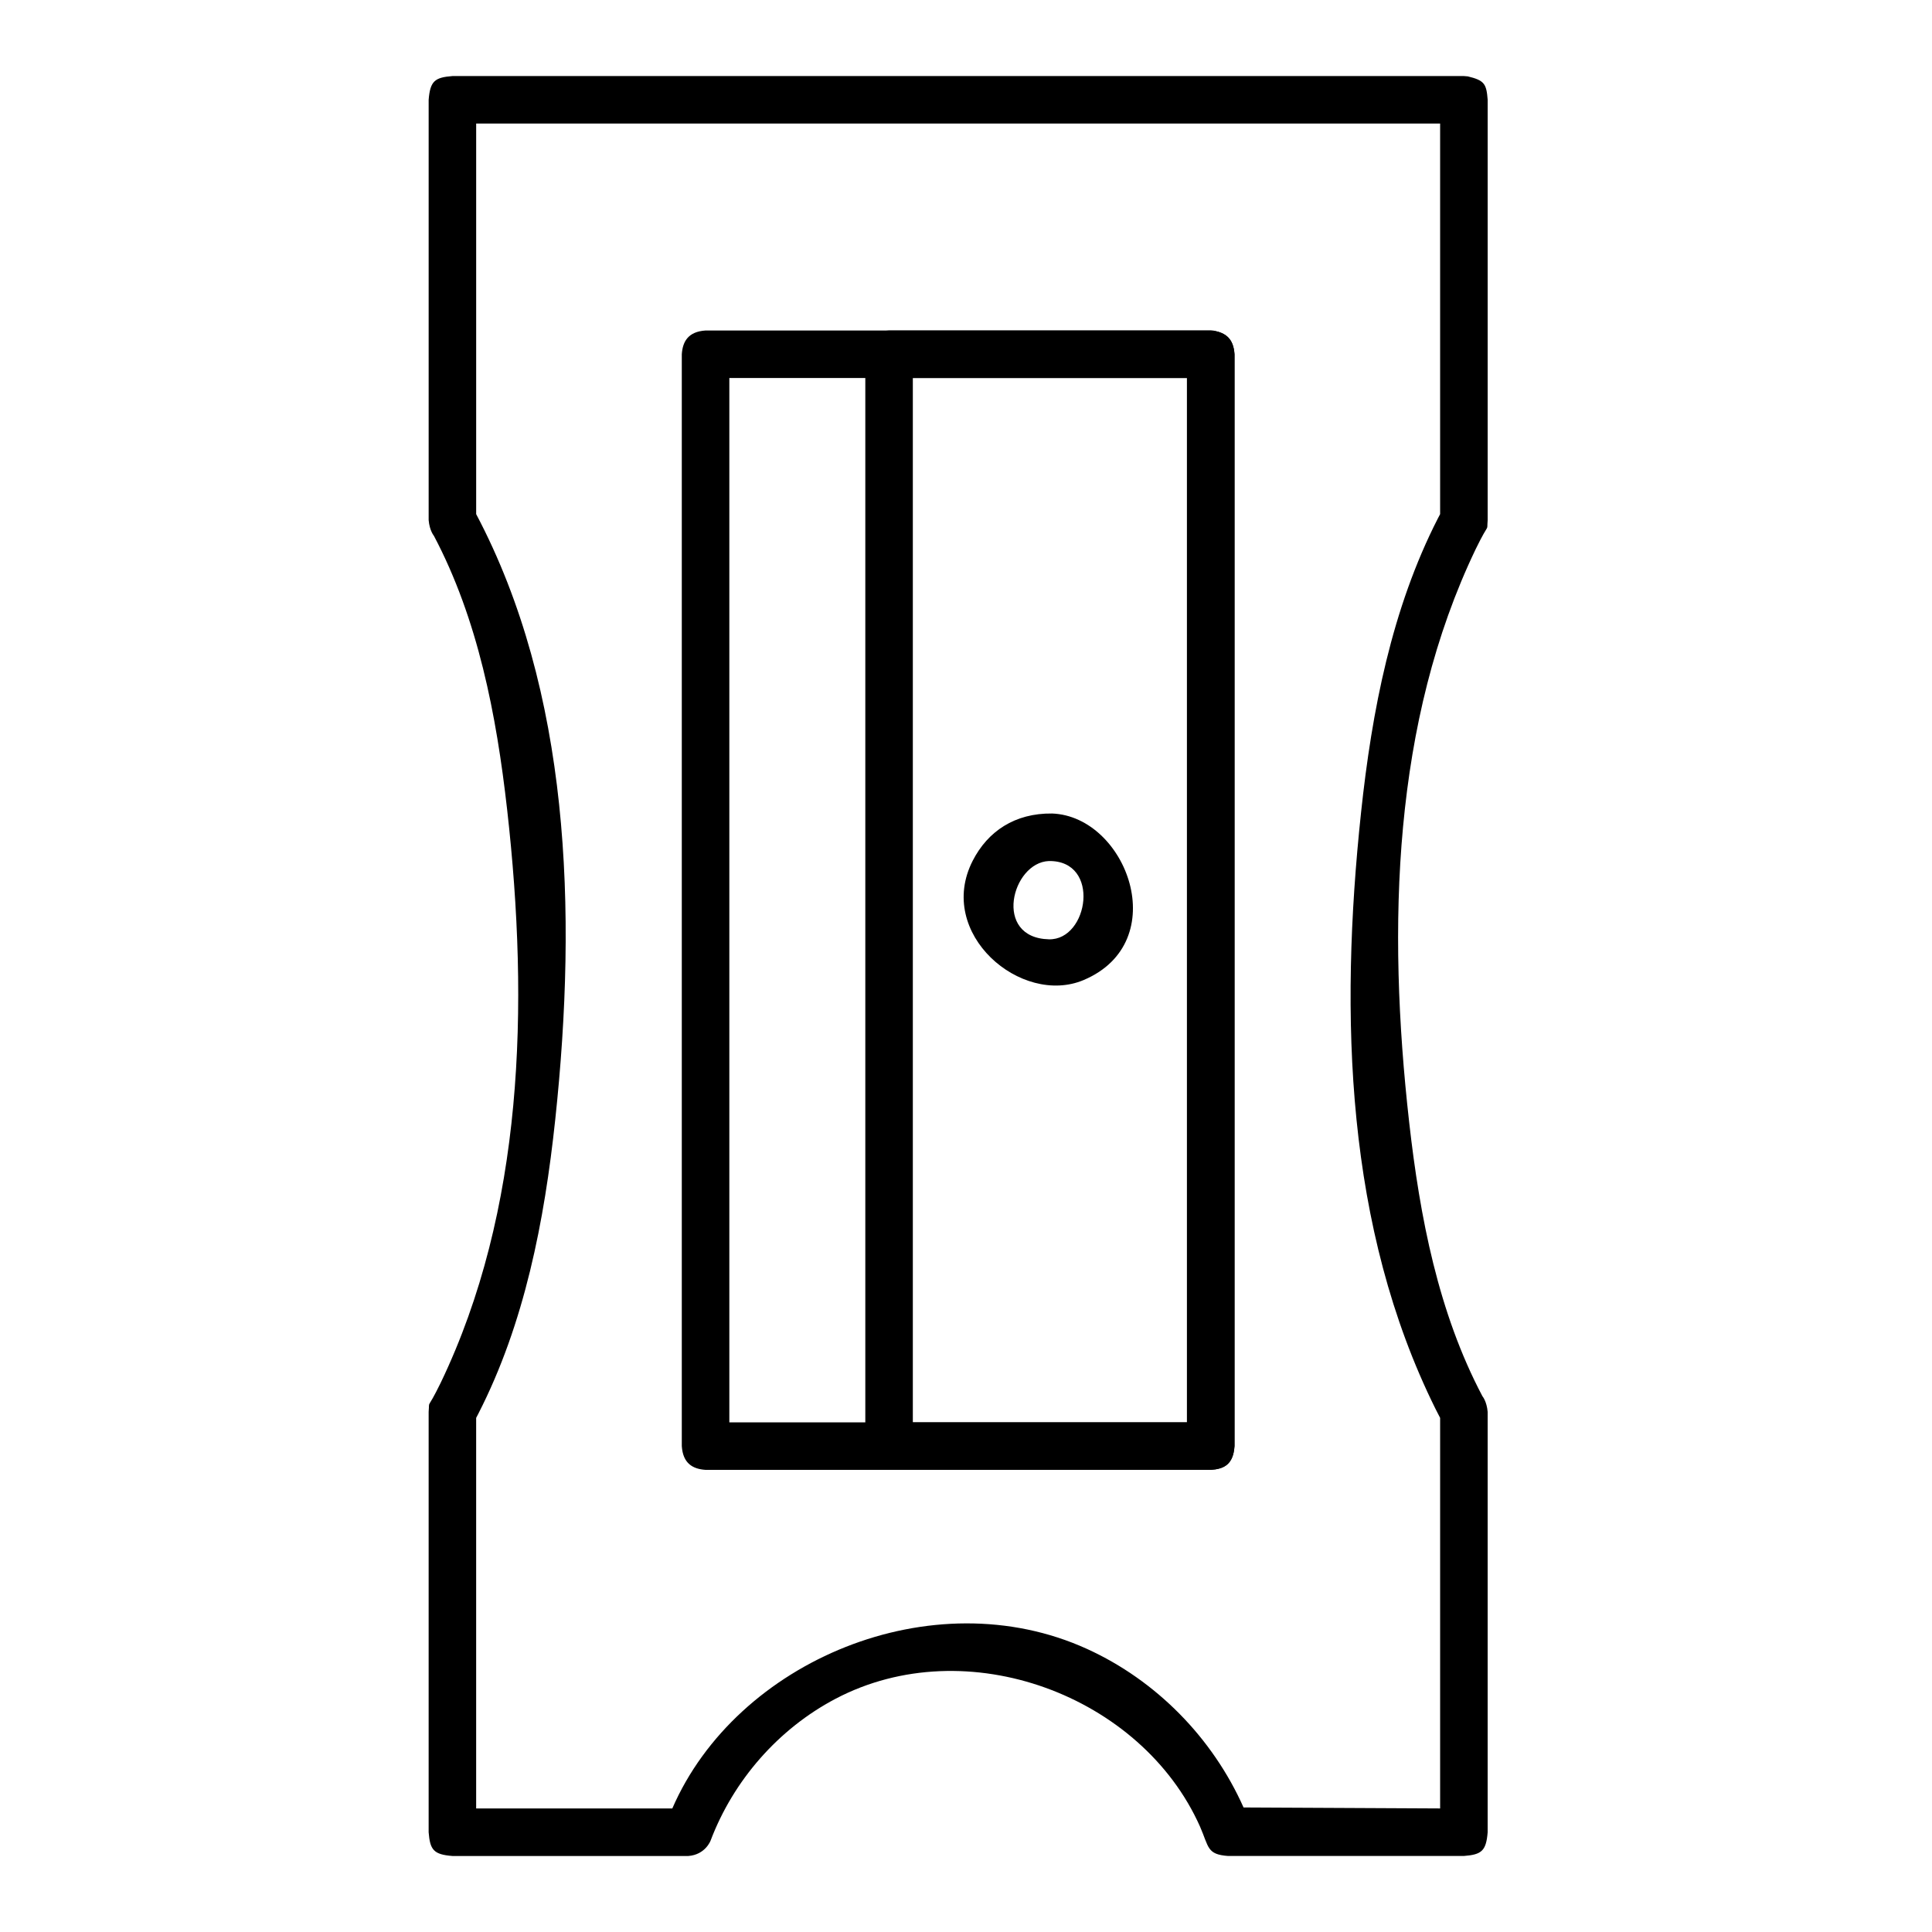
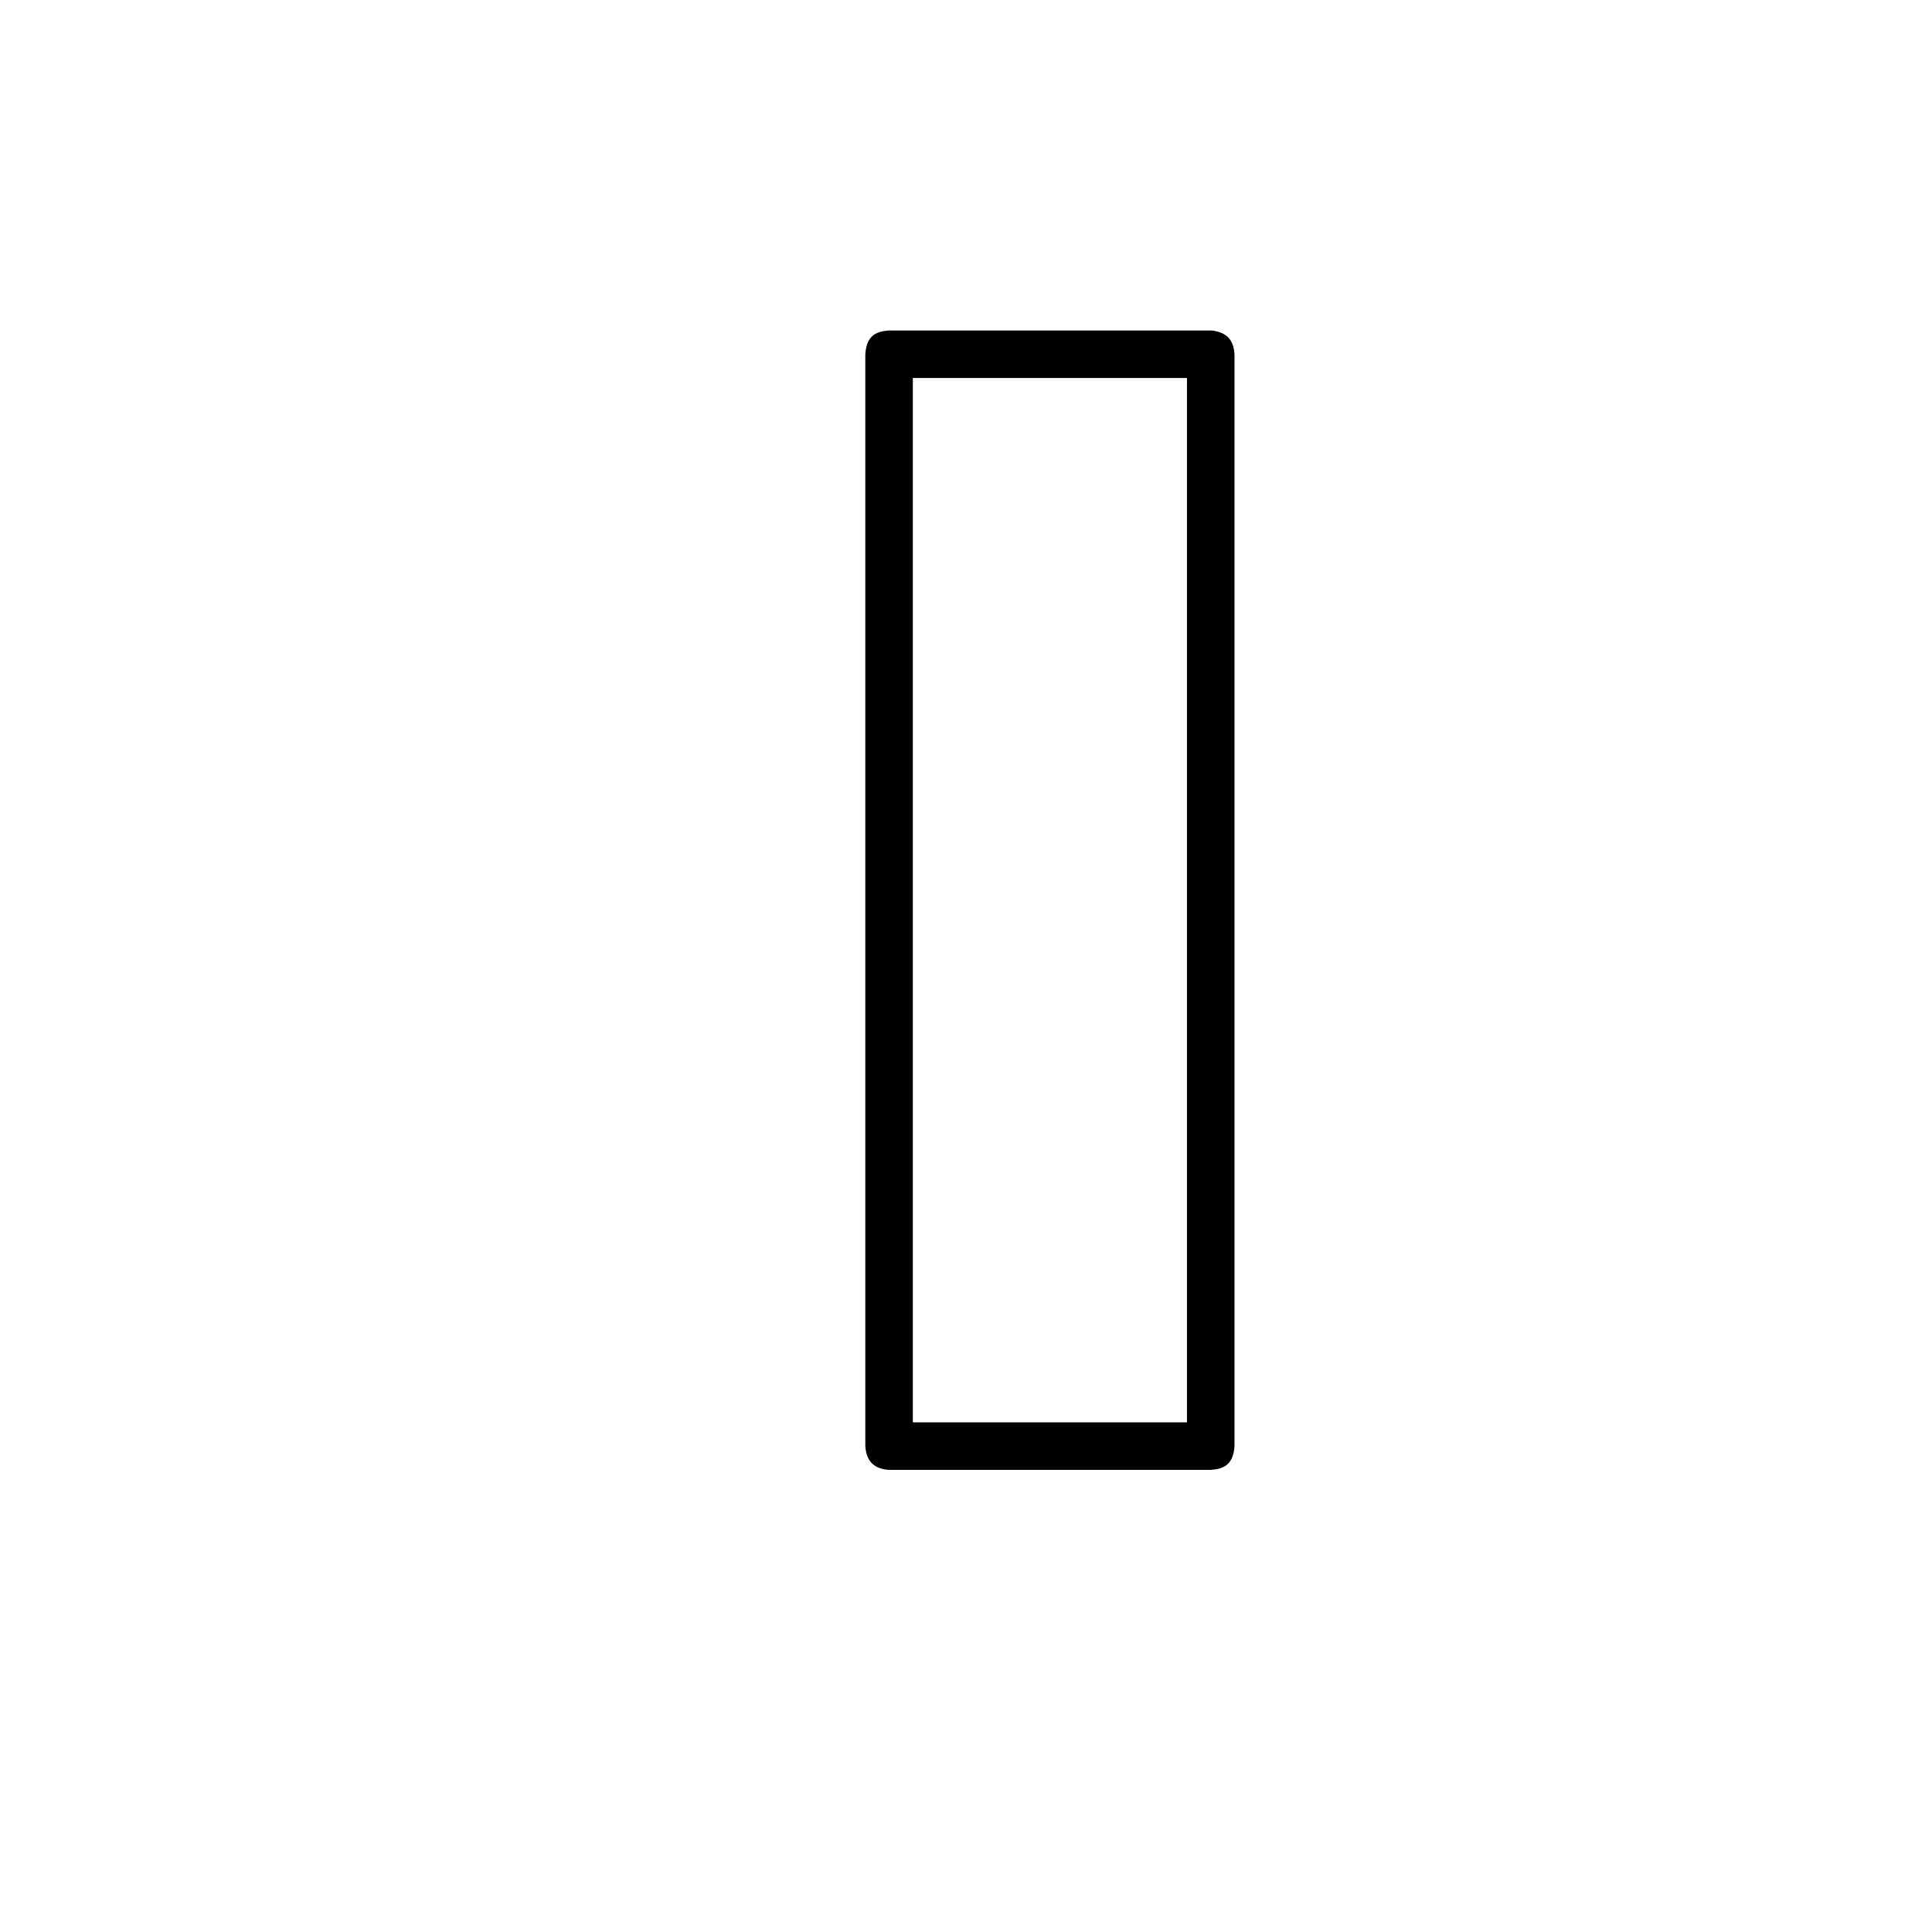
<svg xmlns="http://www.w3.org/2000/svg" fill="#000000" width="800px" height="800px" version="1.1" viewBox="144 144 512 512">
  <g fill-rule="evenodd">
-     <path d="m422.83 359.59c19.754 0.75 32.195 34.039 8.352 44.129-16.52 6.992-39.297-12.305-29.398-31.625 3.988-7.785 11.16-12.629 21.043-12.504zm-0.855 12.594c-9.848 0.371-14.949 20.363-0.004 20.742 10.516 0.266 13.816-20.922 0.004-20.742z" />
-     <path d="m465.68 231.64c3.023 0.598 5.195 1.961 5.477 6.242v289.35c-0.324 4.887-2.785 6.066-6.297 6.297h-133.88c-3.41-0.227-6-1.719-6.297-6.297v-289.35c0.223-3.406 1.715-5.996 6.297-6.297h133.88c0.273 0.02 0.551 0.035 0.82 0.055zm-128.4 12.539v276.76h121.28v-276.76z" />
    <path d="m465.68 231.64c3.023 0.598 5.195 1.961 5.477 6.242v289.35c-0.324 4.887-2.785 6.066-6.297 6.297h-85.246c-3.406-0.227-5.996-1.719-6.297-6.297v-289.35c0.324-4.887 2.785-6.066 6.297-6.297h85.246c0.273 0.02 0.551 0.035 0.82 0.055zm-79.77 12.539v276.76h72.648v-276.76z" />
-     <path d="m532.94 164.23c4.465 1.074 4.977 1.984 5.309 6.219v111.39c-0.301 3.617 0.676-0.203-3.176 7.684-21.957 45.75-23.496 99.844-17.625 151.91 2.836 25.129 7.719 50.453 19.41 72.574 0 0 1.152 1.344 1.387 4.156v111.39c-0.395 4.992-1.633 5.934-6.297 6.297h-62.523c-5.598-0.422-5.023-2.309-7.402-7.777-15.469-34.742-61.789-52.195-96.609-33.875-15.121 7.957-27.059 21.613-33.105 37.59 0 0-1.375 3.727-5.891 4.066h-62.527c-4.988-0.387-5.93-1.633-6.297-6.297v-111.39c0.301-3.617-0.672 0.203 3.18-7.684 21.914-45.641 23.52-99.668 17.625-151.91-2.836-25.129-7.723-50.453-19.41-72.574 0 0-1.152-1.352-1.391-4.156v-111.39c0.395-4.988 1.633-5.93 6.297-6.297h268.06c0.332 0.031 0.66 0.055 0.988 0.082zm-262.75 12.516v103.5c24.754 46.82 26.883 104.87 20.957 160.45-2.875 26.965-8.141 54.043-20.375 77.934l-0.586 1.125v103.5h51.984c16.988-39.121 68.93-60.938 109.92-42.266 18.305 8.34 33.234 23.531 41.465 42.008l52.094 0.258v-103.5c-0.43-0.812-0.84-1.621-1.254-2.445-23.715-47.879-25.477-103.81-19.699-158.01 2.871-26.965 8.141-54.039 20.367-77.938l0.586-1.117v-103.5z" />
  </g>
</svg>